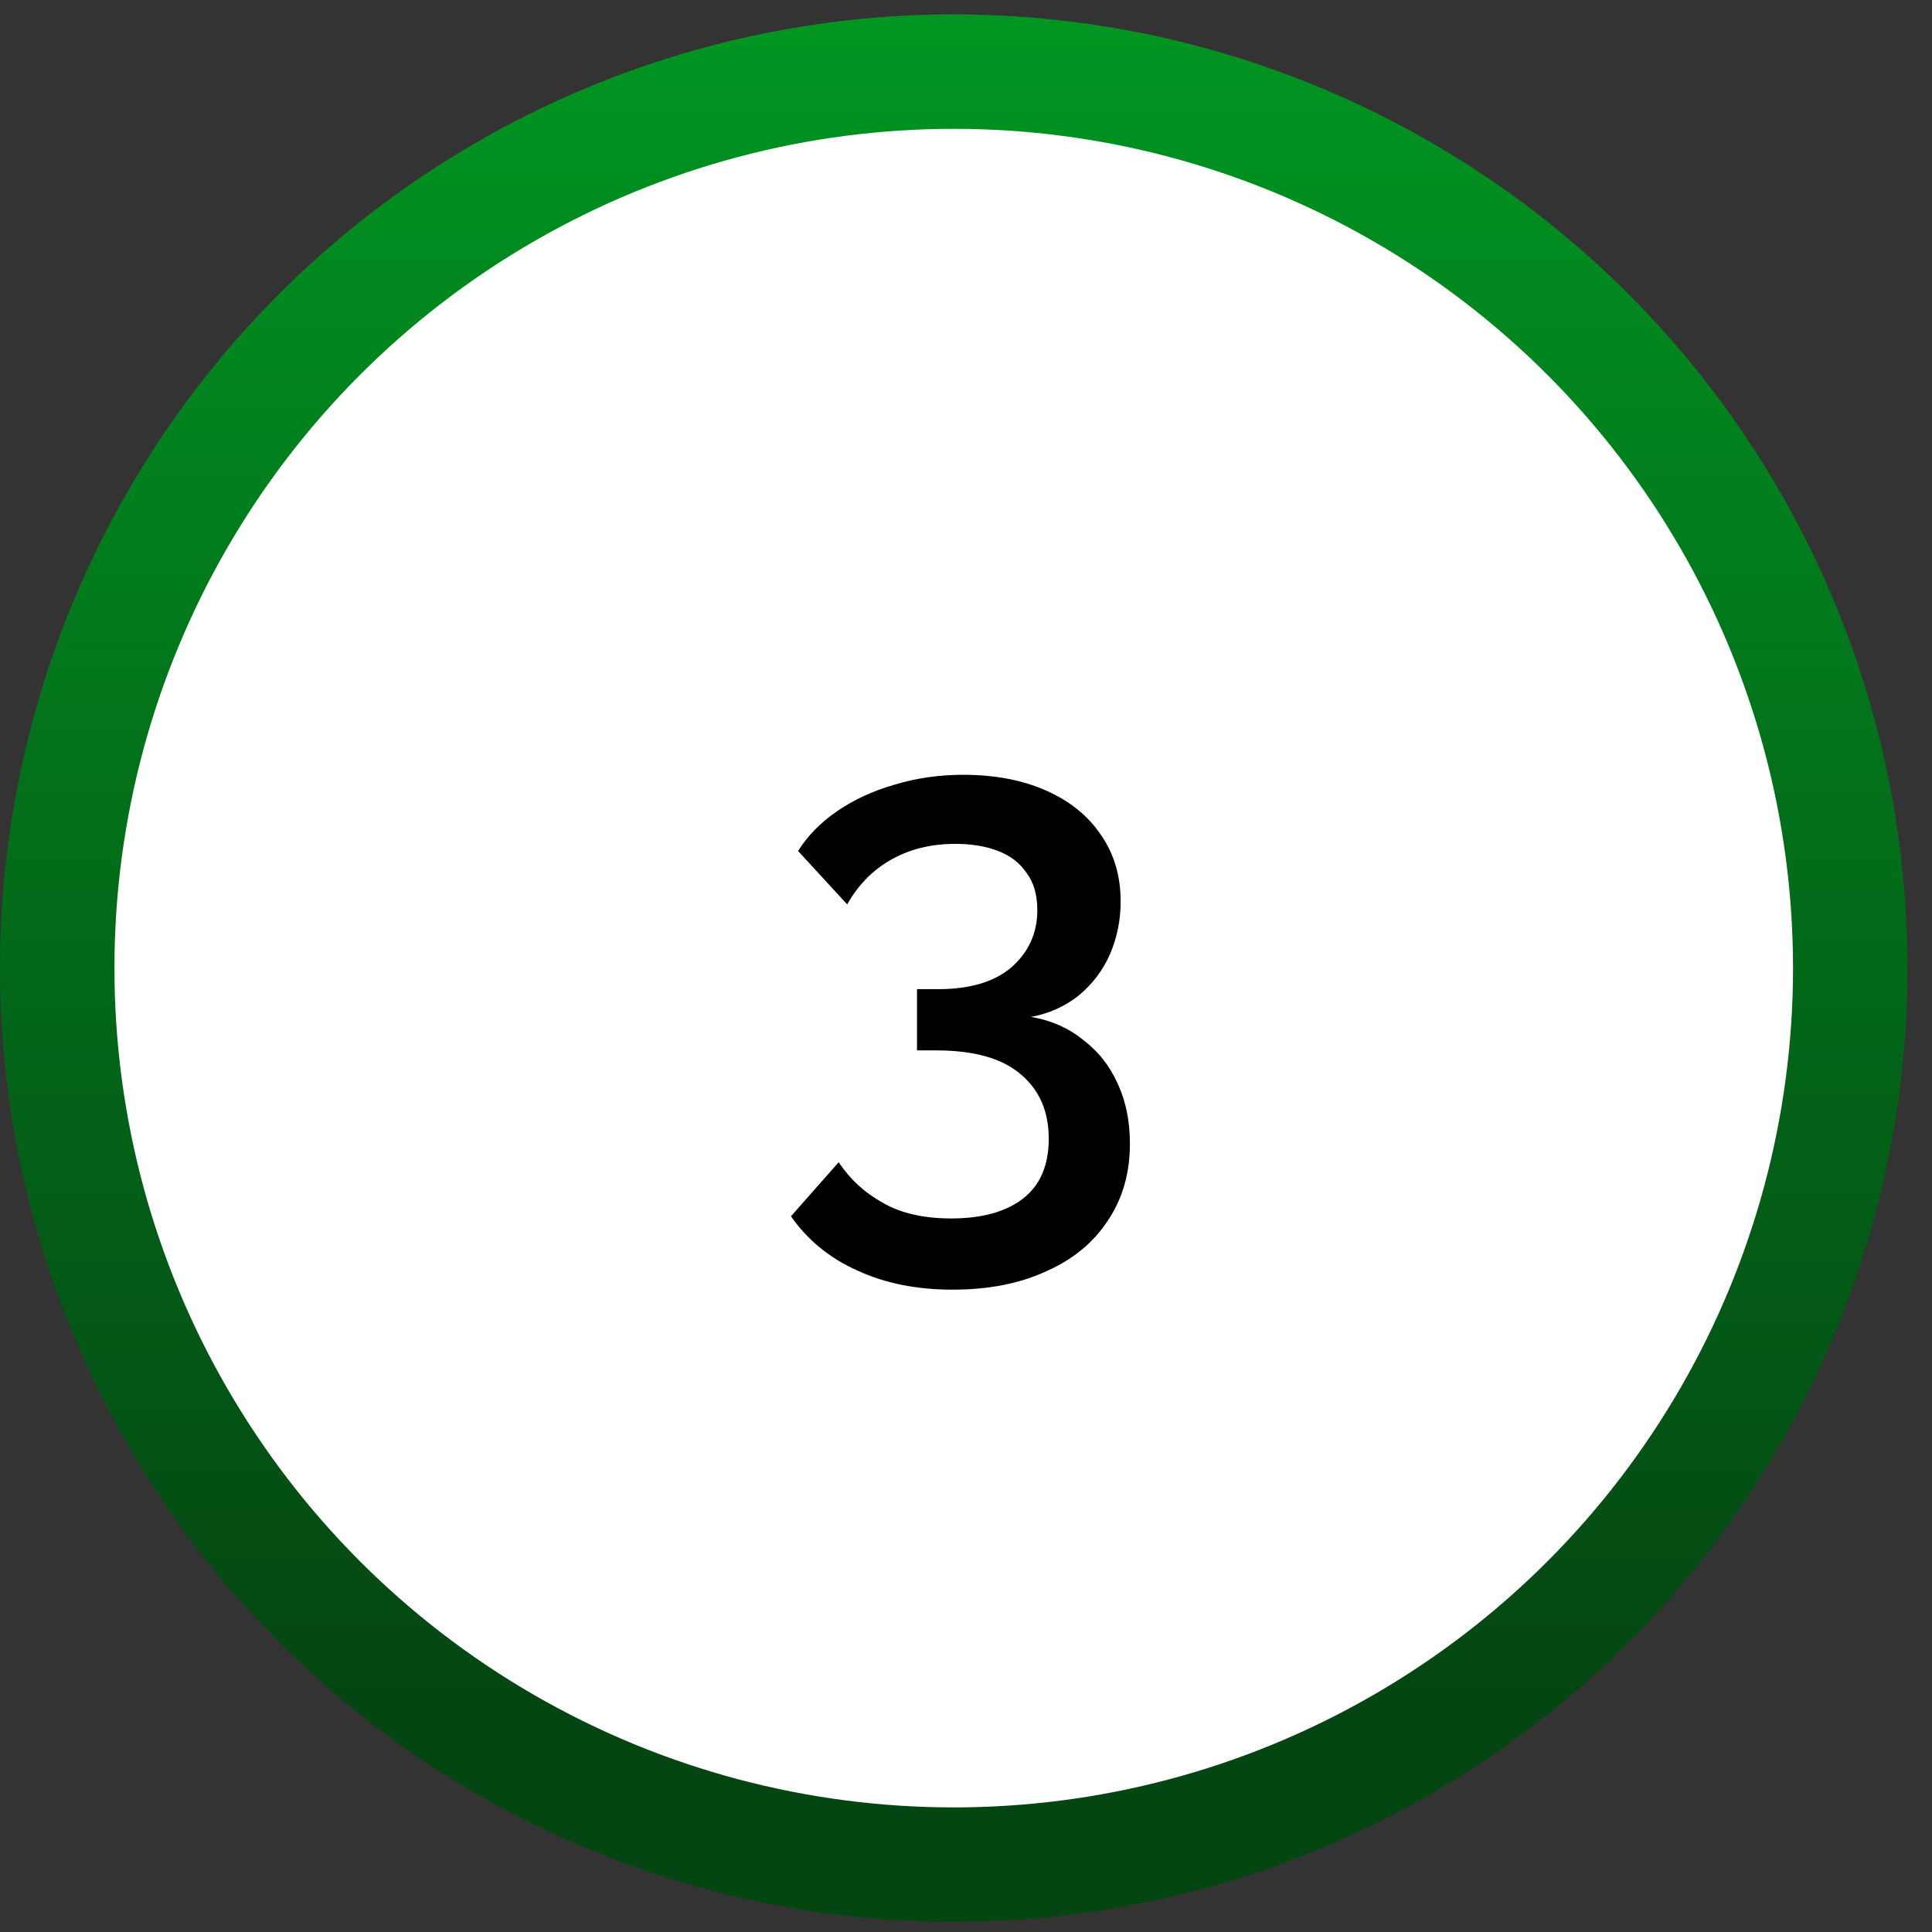
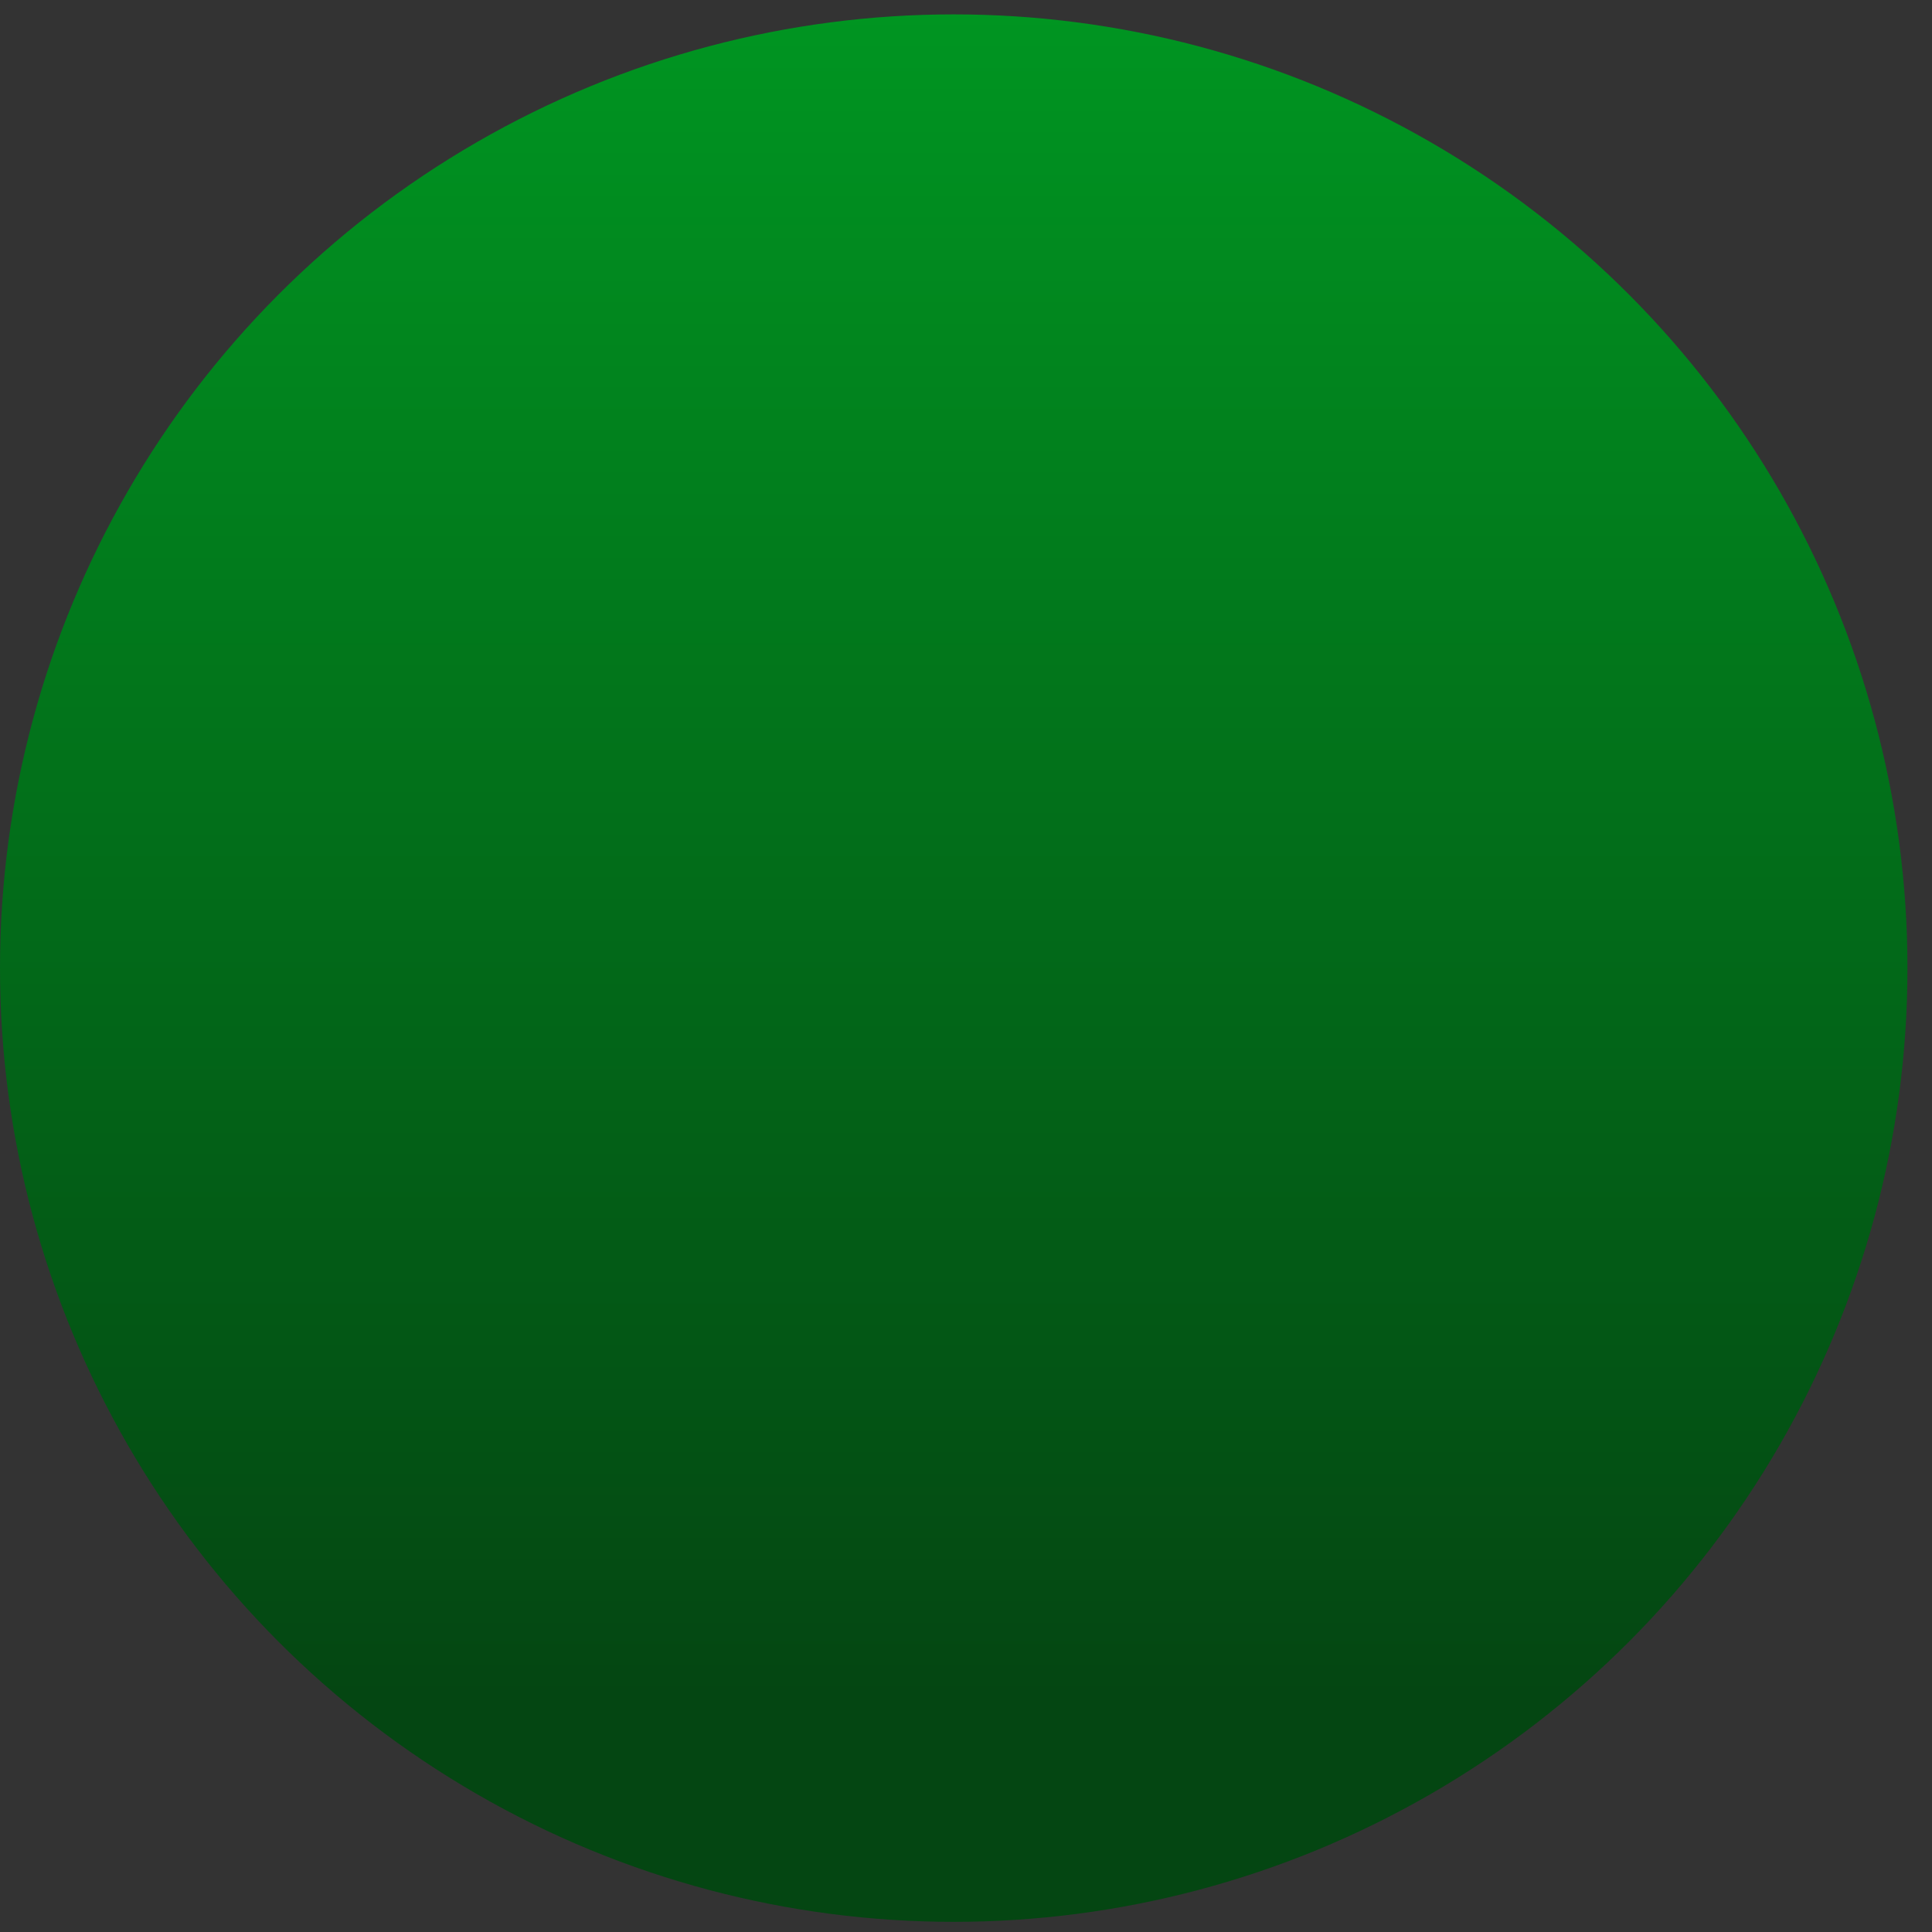
<svg xmlns="http://www.w3.org/2000/svg" width="63" height="63" viewBox="0 0 63 63" fill="none">
  <rect x="0" y="0" width="63" height="63" fill="#333333" stroke="none" />
  <circle cx="31.1" cy="31.569" r="31.1" fill="url(#paint0_linear_6181_92)" />
-   <circle cx="31.1" cy="31.569" r="27.368" fill="white" />
-   <path d="M33.617 33.16C34.267 33.269 34.833 33.516 35.312 33.903C35.808 34.275 36.187 34.755 36.45 35.343C36.714 35.916 36.845 36.566 36.845 37.294C36.845 38.254 36.605 39.09 36.125 39.802C35.661 40.514 34.995 41.063 34.128 41.45C33.261 41.853 32.239 42.054 31.063 42.054C29.886 42.054 28.849 41.845 27.951 41.427C27.053 41.025 26.334 40.436 25.792 39.662L27.348 37.898C27.719 38.455 28.199 38.896 28.787 39.221C29.375 39.562 30.119 39.732 31.017 39.732C32.023 39.732 32.805 39.515 33.362 39.082C33.919 38.648 34.198 37.998 34.198 37.131C34.198 36.233 33.888 35.529 33.269 35.018C32.665 34.507 31.752 34.252 30.529 34.252H29.902V32.255H30.599C31.636 32.255 32.433 32.015 32.99 31.535C33.548 31.039 33.826 30.42 33.826 29.677C33.826 29.182 33.71 28.779 33.478 28.47C33.261 28.144 32.952 27.904 32.549 27.75C32.147 27.595 31.682 27.517 31.156 27.517C30.366 27.517 29.67 27.688 29.066 28.028C28.462 28.369 27.982 28.857 27.626 29.491L26.024 27.75C26.334 27.254 26.759 26.821 27.301 26.449C27.843 26.078 28.462 25.791 29.159 25.59C29.871 25.373 30.622 25.265 31.411 25.265C32.433 25.265 33.331 25.435 34.105 25.776C34.879 26.116 35.475 26.596 35.893 27.216C36.327 27.835 36.543 28.562 36.543 29.398C36.543 30.002 36.427 30.575 36.195 31.117C35.963 31.643 35.622 32.092 35.173 32.464C34.724 32.82 34.206 33.052 33.617 33.16Z" fill="black" />
  <defs>
    <linearGradient id="paint0_linear_6181_92" x1="31.1" y1="0.468" x2="31.1" y2="55.351" gradientUnits="userSpaceOnUse">
      <stop stop-color="#009521" />
      <stop offset="1" stop-color="#044612" />
    </linearGradient>
  </defs>
</svg>